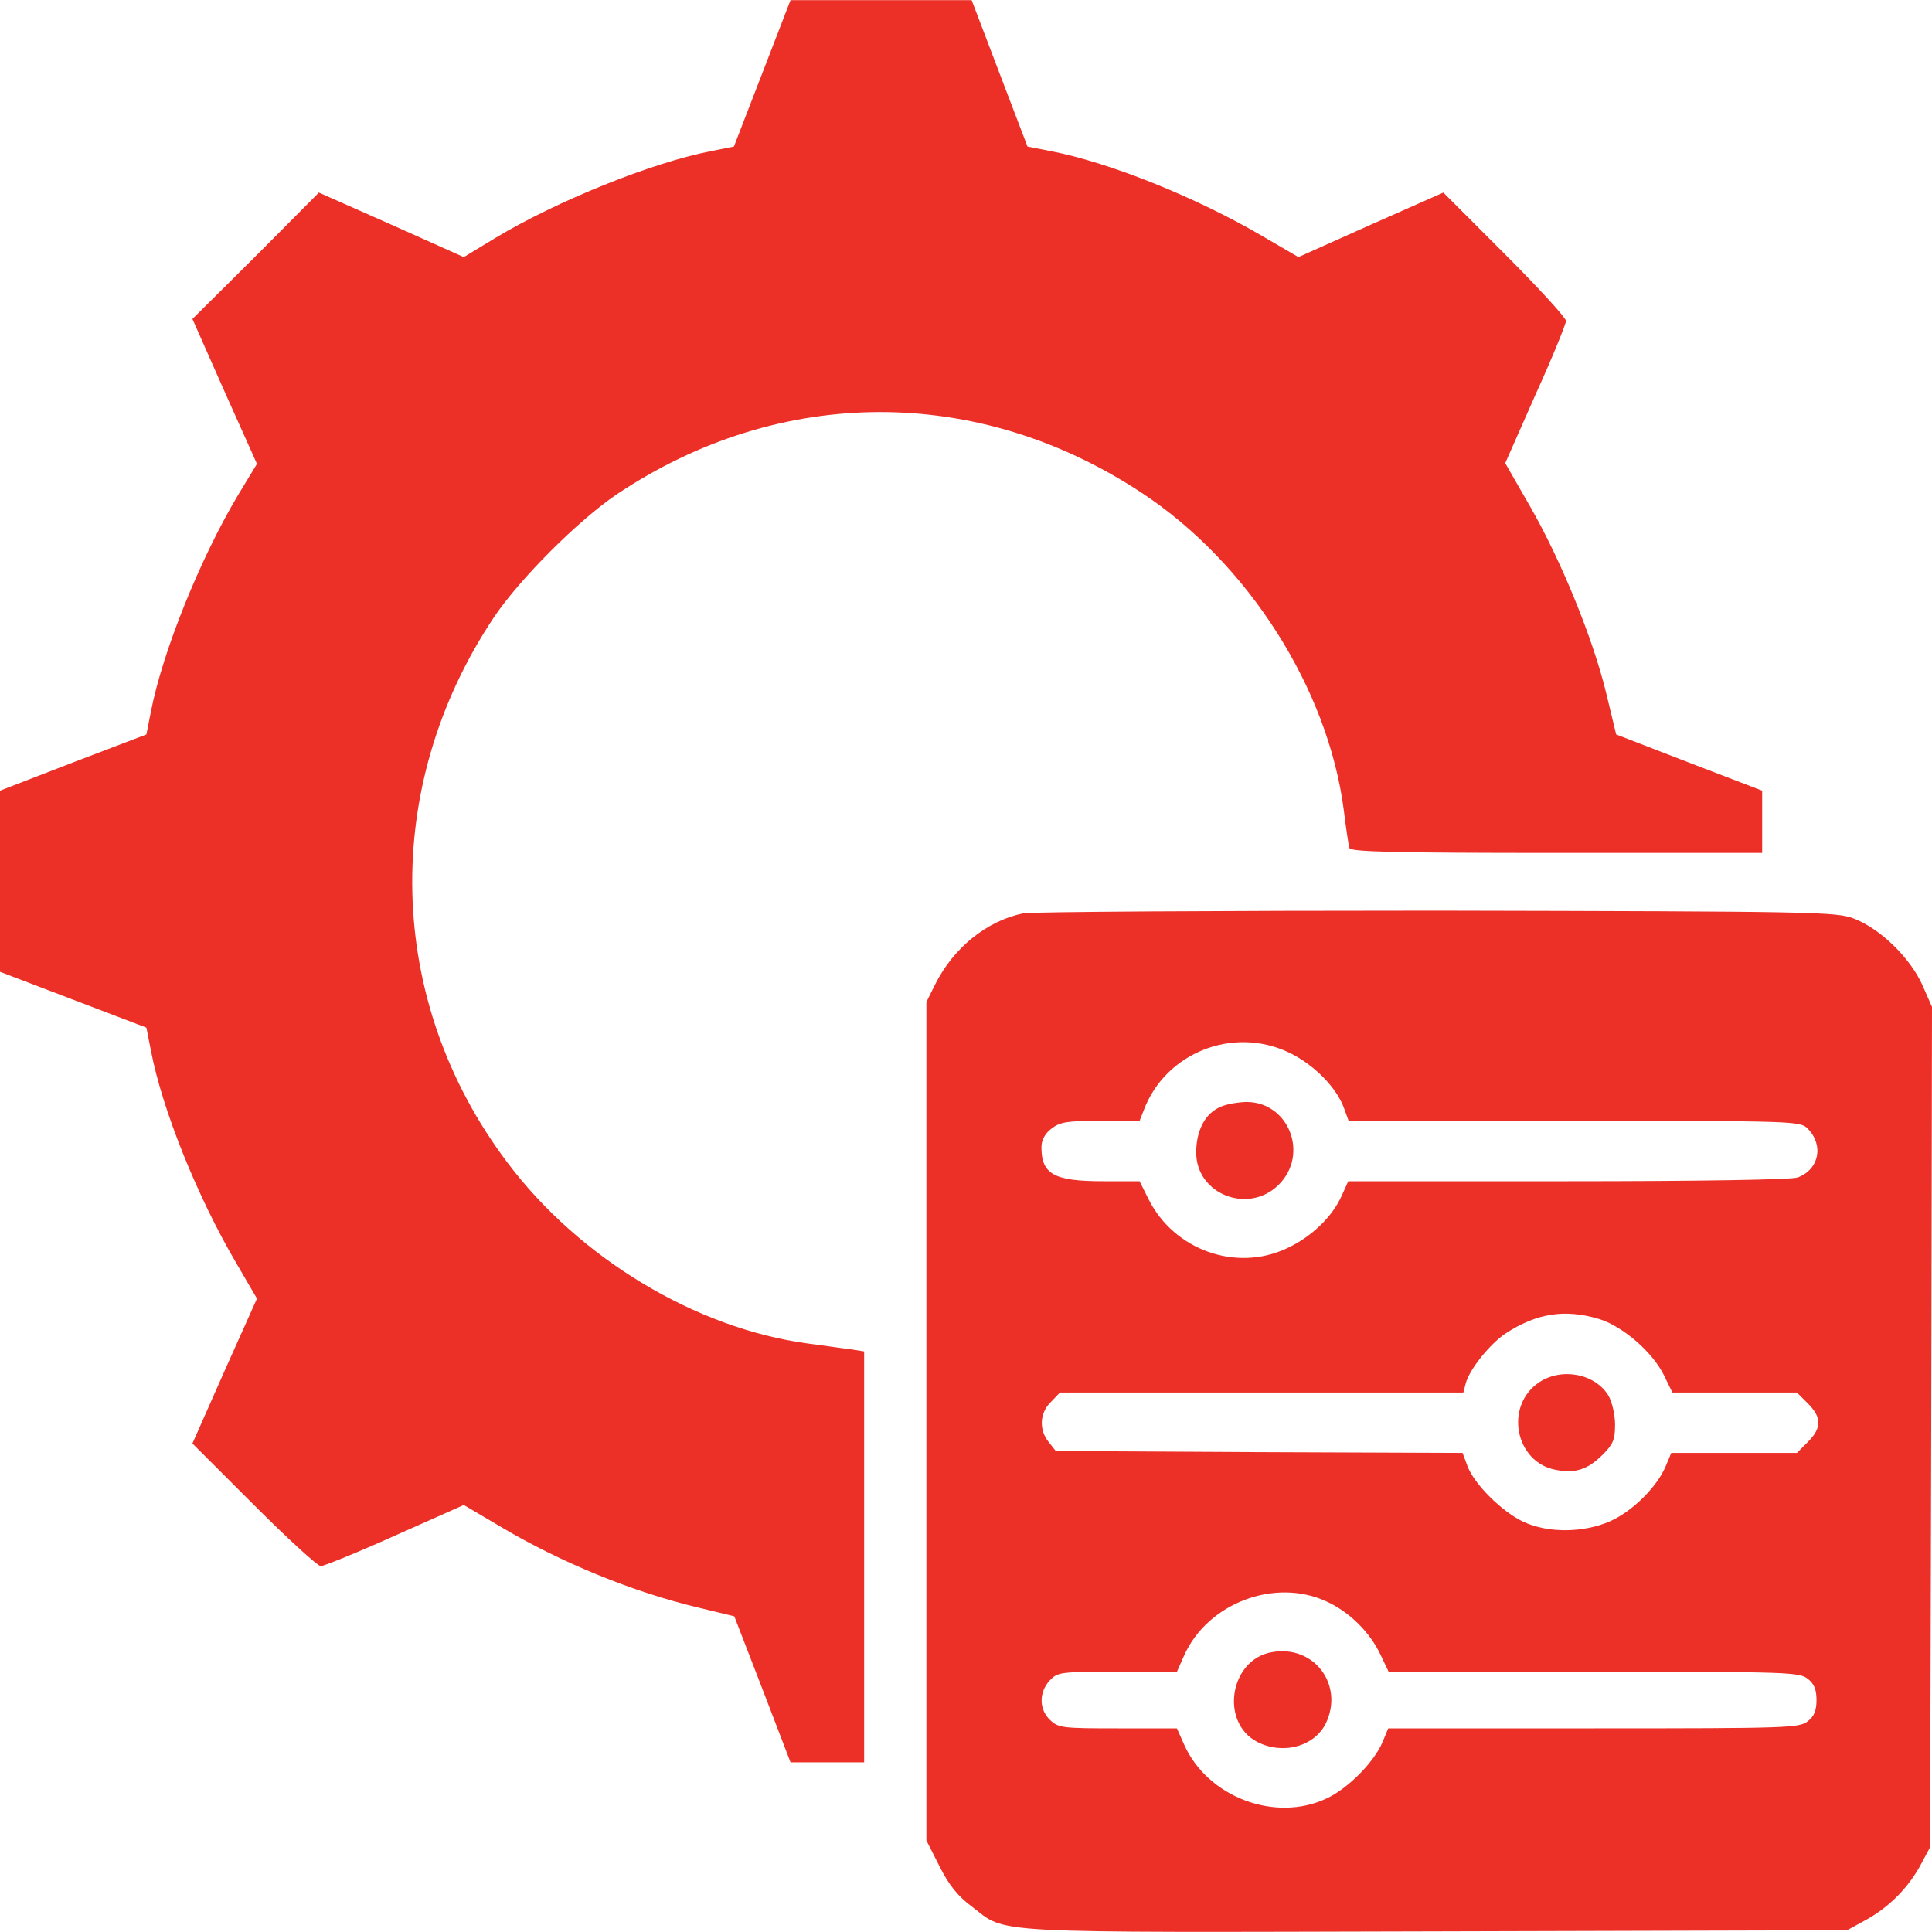
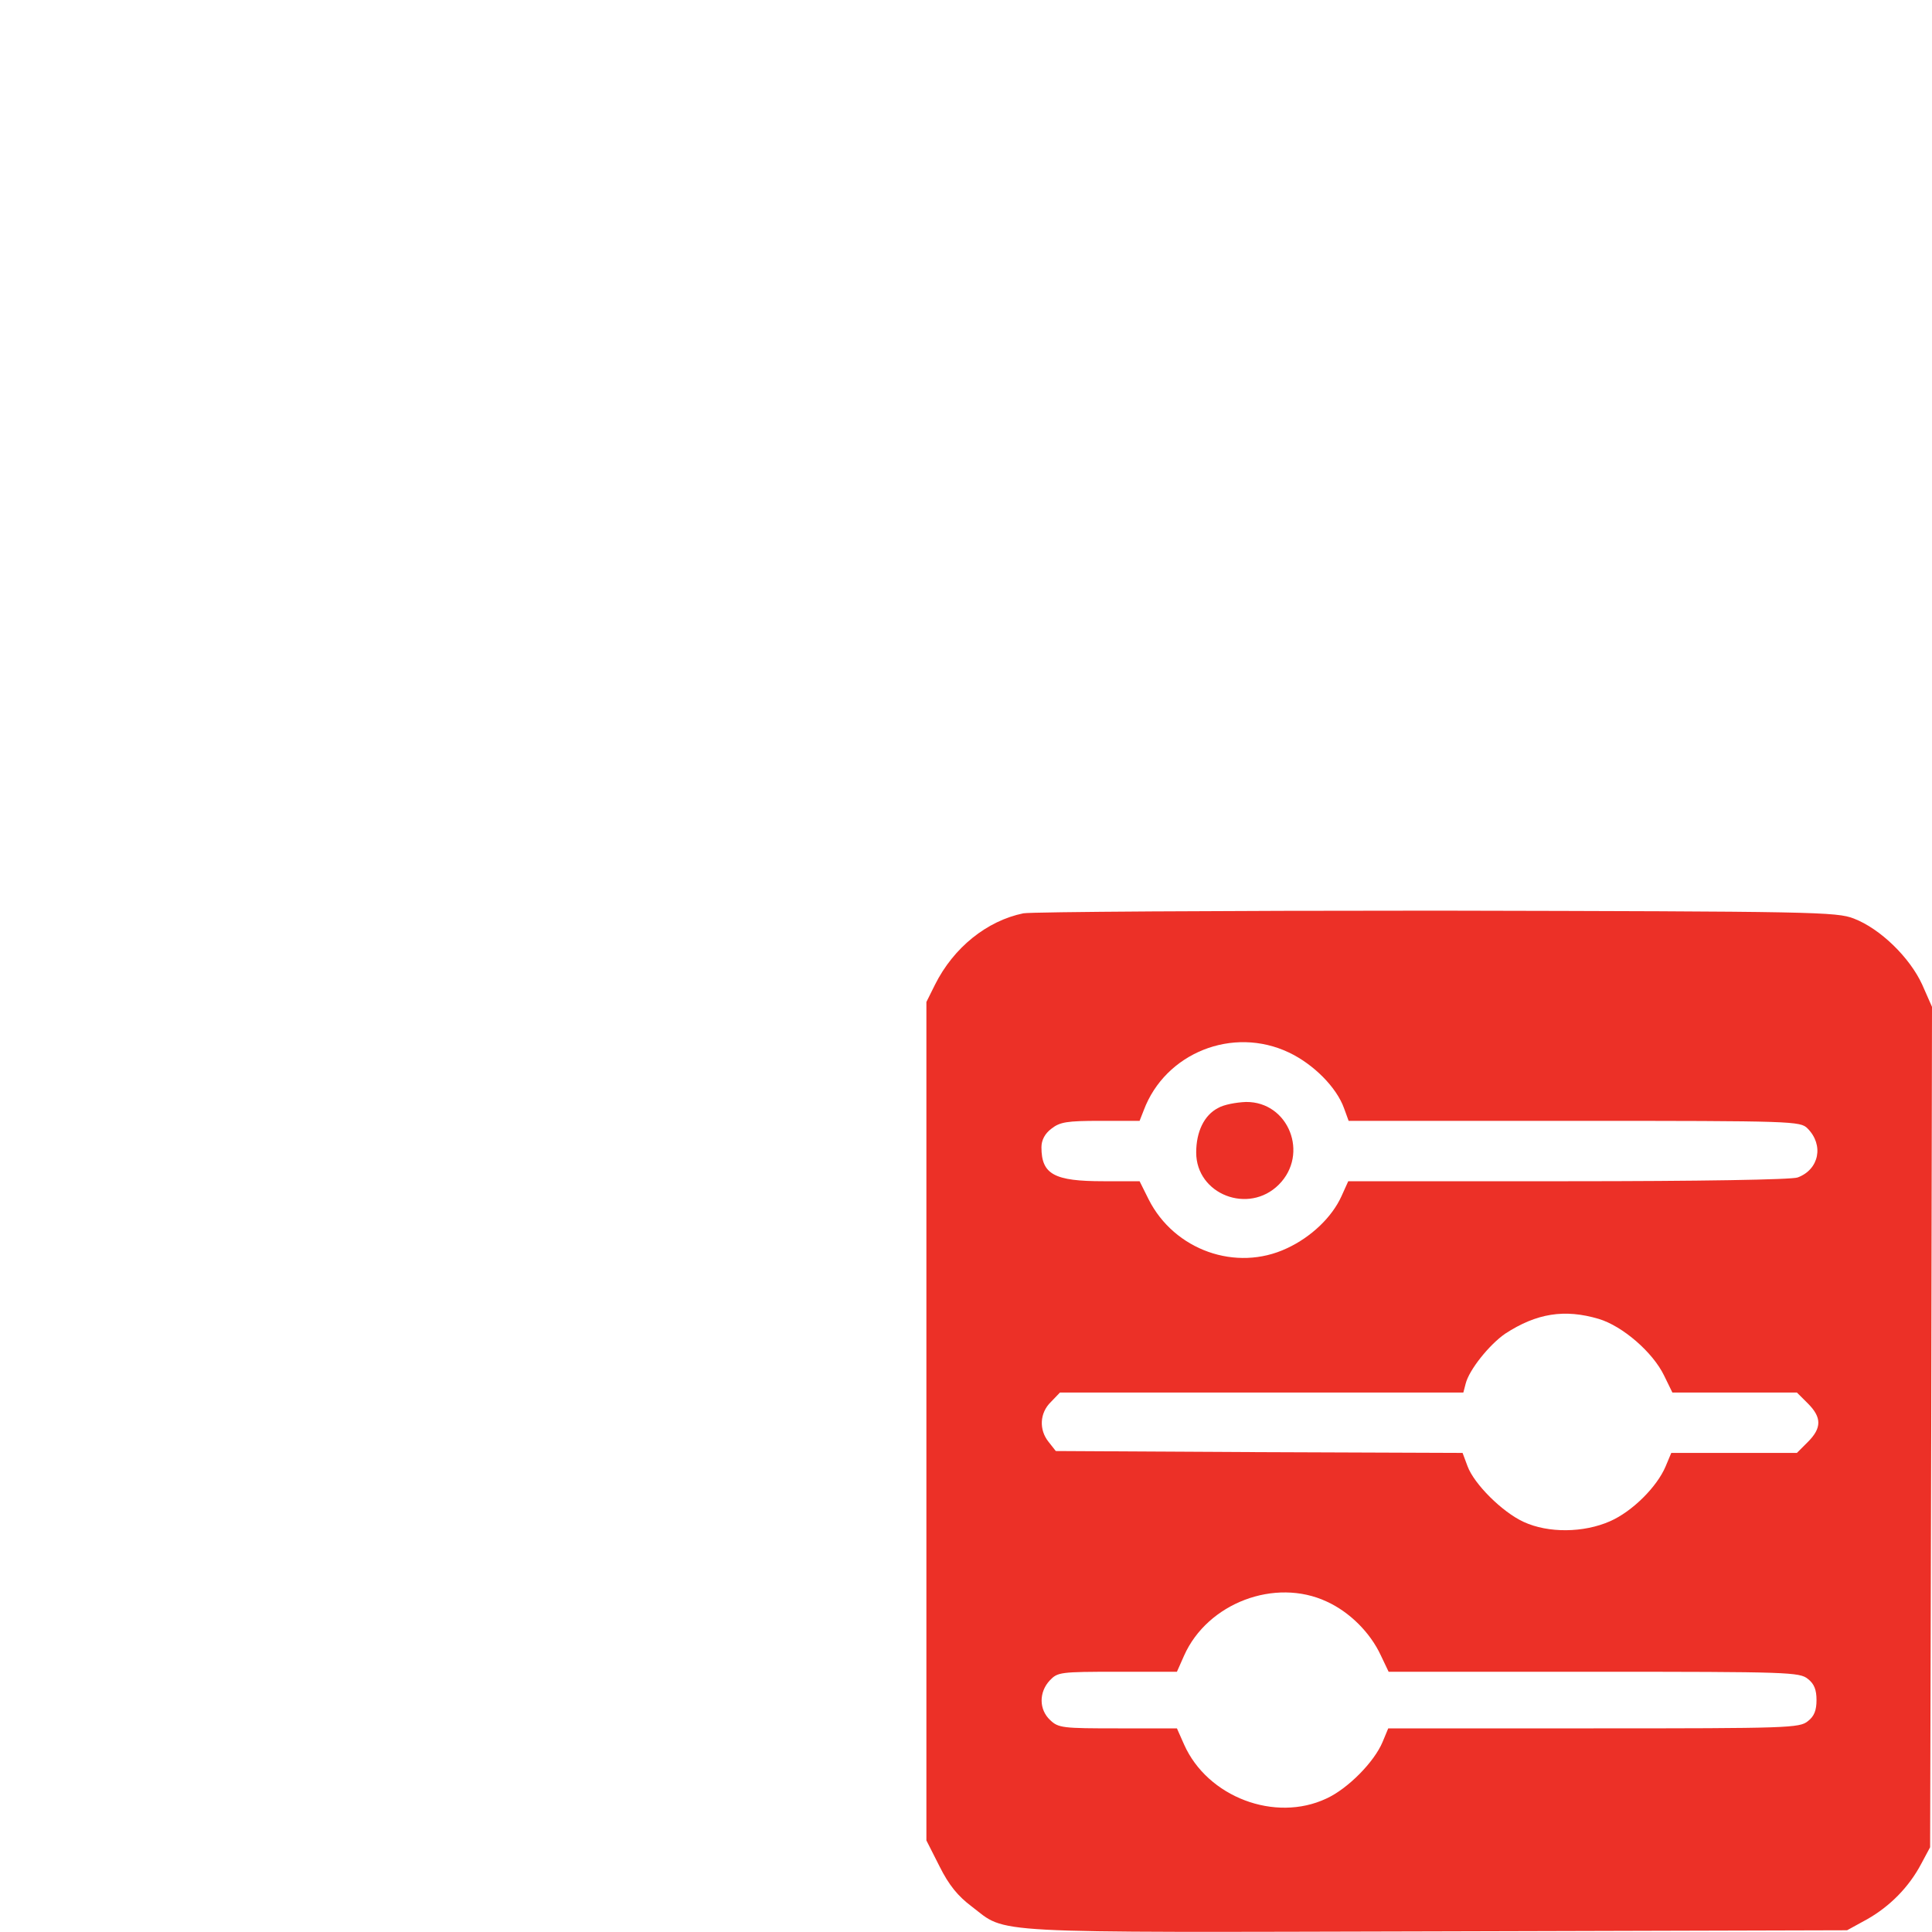
<svg xmlns="http://www.w3.org/2000/svg" width="40" height="40" viewBox="0 0 40 40" fill="none">
-   <path d="M15.781 1.519L15.195 3.034L14.727 3.128C13.508 3.362 11.531 4.159 10.258 4.925L9.602 5.323L8.102 4.651L6.602 3.987L5.297 5.3L3.984 6.604L4.648 8.104L5.32 9.604L4.922 10.261C4.148 11.558 3.367 13.487 3.125 14.729L3.031 15.206L1.516 15.784L0 16.37V18.245V20.12L1.516 20.698L3.031 21.276L3.125 21.753C3.359 22.98 4.094 24.792 4.883 26.136L5.32 26.886L4.648 28.386L3.984 29.886L5.25 31.151C5.953 31.855 6.578 32.425 6.641 32.425C6.703 32.425 7.398 32.144 8.18 31.792L9.602 31.159L10.344 31.597C11.602 32.347 13.109 32.964 14.461 33.284L15.203 33.464L15.789 34.98L16.367 36.487H17.125H17.891V32.23V27.98L17.641 27.94C17.5 27.925 17.086 27.862 16.719 27.815C14.406 27.503 11.992 26.05 10.508 24.073C7.977 20.722 7.875 16.292 10.234 12.769C10.766 11.979 11.977 10.769 12.766 10.237C16.148 7.972 20.25 7.964 23.641 10.206C25.836 11.651 27.492 14.253 27.82 16.761C27.867 17.144 27.922 17.511 27.938 17.558C27.961 17.636 28.883 17.659 32.227 17.659H36.484V17.011V16.37L34.977 15.792L33.461 15.206L33.25 14.331C32.969 13.19 32.32 11.604 31.68 10.487L31.164 9.589L31.789 8.175C32.141 7.401 32.422 6.706 32.422 6.644C32.422 6.581 31.852 5.956 31.148 5.253L29.883 3.987L28.383 4.651L26.883 5.323L26.133 4.886C24.789 4.097 22.977 3.362 21.75 3.128L21.273 3.034L20.695 1.519L20.117 0.003H18.242H16.367L15.781 1.519Z" fill="#EC3027" />
  <path d="M21.188 18.909C20.43 19.065 19.742 19.62 19.359 20.385L19.18 20.745V29.424V38.104L19.453 38.643C19.648 39.034 19.836 39.26 20.117 39.471C20.867 40.042 20.266 40.01 29.734 39.987L38.242 39.964L38.656 39.737C39.125 39.471 39.523 39.073 39.781 38.581L39.961 38.245L39.984 29.549L40 20.846L39.797 20.385C39.539 19.823 38.93 19.229 38.383 19.018C38.023 18.878 37.586 18.87 29.766 18.854C25.234 18.854 21.375 18.878 21.188 18.909ZM26.688 21.792C27.195 22.034 27.672 22.51 27.828 22.948L27.922 23.206H32.594C37.141 23.206 37.273 23.213 37.422 23.362C37.766 23.706 37.664 24.213 37.219 24.378C37.102 24.424 35.172 24.456 32.469 24.456H27.914L27.773 24.768C27.578 25.198 27.148 25.612 26.641 25.846C25.594 26.338 24.312 25.885 23.781 24.831L23.594 24.456H22.844C21.828 24.456 21.562 24.315 21.562 23.753C21.562 23.604 21.633 23.471 21.766 23.37C21.945 23.229 22.086 23.206 22.789 23.206H23.594L23.68 22.987C24.125 21.799 25.523 21.237 26.688 21.792ZM33.102 27.307C33.594 27.456 34.219 27.995 34.453 28.479L34.625 28.831H35.914H37.203L37.43 29.057C37.719 29.346 37.719 29.565 37.43 29.854L37.203 30.081H35.898H34.602L34.484 30.362C34.305 30.784 33.797 31.292 33.336 31.495C32.789 31.737 32.055 31.745 31.547 31.51C31.102 31.307 30.516 30.721 30.383 30.354L30.281 30.081L26.07 30.065L21.859 30.042L21.711 29.854C21.508 29.604 21.523 29.253 21.758 29.026L21.945 28.831H26.117H30.297L30.344 28.651C30.414 28.362 30.836 27.838 31.164 27.612C31.812 27.19 32.391 27.096 33.102 27.307ZM27.469 33.159C27.945 33.377 28.367 33.799 28.586 34.268L28.75 34.612H33C37.031 34.612 37.258 34.62 37.43 34.76C37.562 34.862 37.609 34.987 37.609 35.198C37.609 35.409 37.562 35.534 37.43 35.635C37.258 35.776 37.031 35.784 32.992 35.784H28.742L28.625 36.065C28.453 36.479 27.906 37.034 27.461 37.237C26.398 37.737 25 37.206 24.516 36.12L24.367 35.784H23.148C22 35.784 21.914 35.776 21.742 35.612C21.508 35.393 21.508 35.034 21.734 34.792C21.898 34.62 21.945 34.612 23.133 34.612H24.367L24.516 34.276C25 33.19 26.398 32.659 27.469 33.159Z" fill="#EC3027" />
  <path d="M25.219 22.94C24.93 23.088 24.766 23.432 24.766 23.862C24.766 24.729 25.852 25.151 26.477 24.526C27.109 23.893 26.68 22.807 25.797 22.815C25.594 22.823 25.336 22.87 25.219 22.94Z" fill="#EC3027" />
-   <path d="M31.867 28.619C31.141 29.104 31.367 30.276 32.211 30.432C32.617 30.51 32.875 30.424 33.18 30.119C33.399 29.901 33.438 29.807 33.438 29.494C33.438 29.291 33.375 29.026 33.305 28.901C33.031 28.44 32.336 28.307 31.867 28.619Z" fill="#EC3027" />
-   <path d="M26.336 34.206C25.461 34.354 25.25 35.659 26.031 36.065C26.562 36.339 27.218 36.159 27.453 35.675C27.828 34.878 27.203 34.05 26.336 34.206Z" fill="#EC3027" />
</svg>